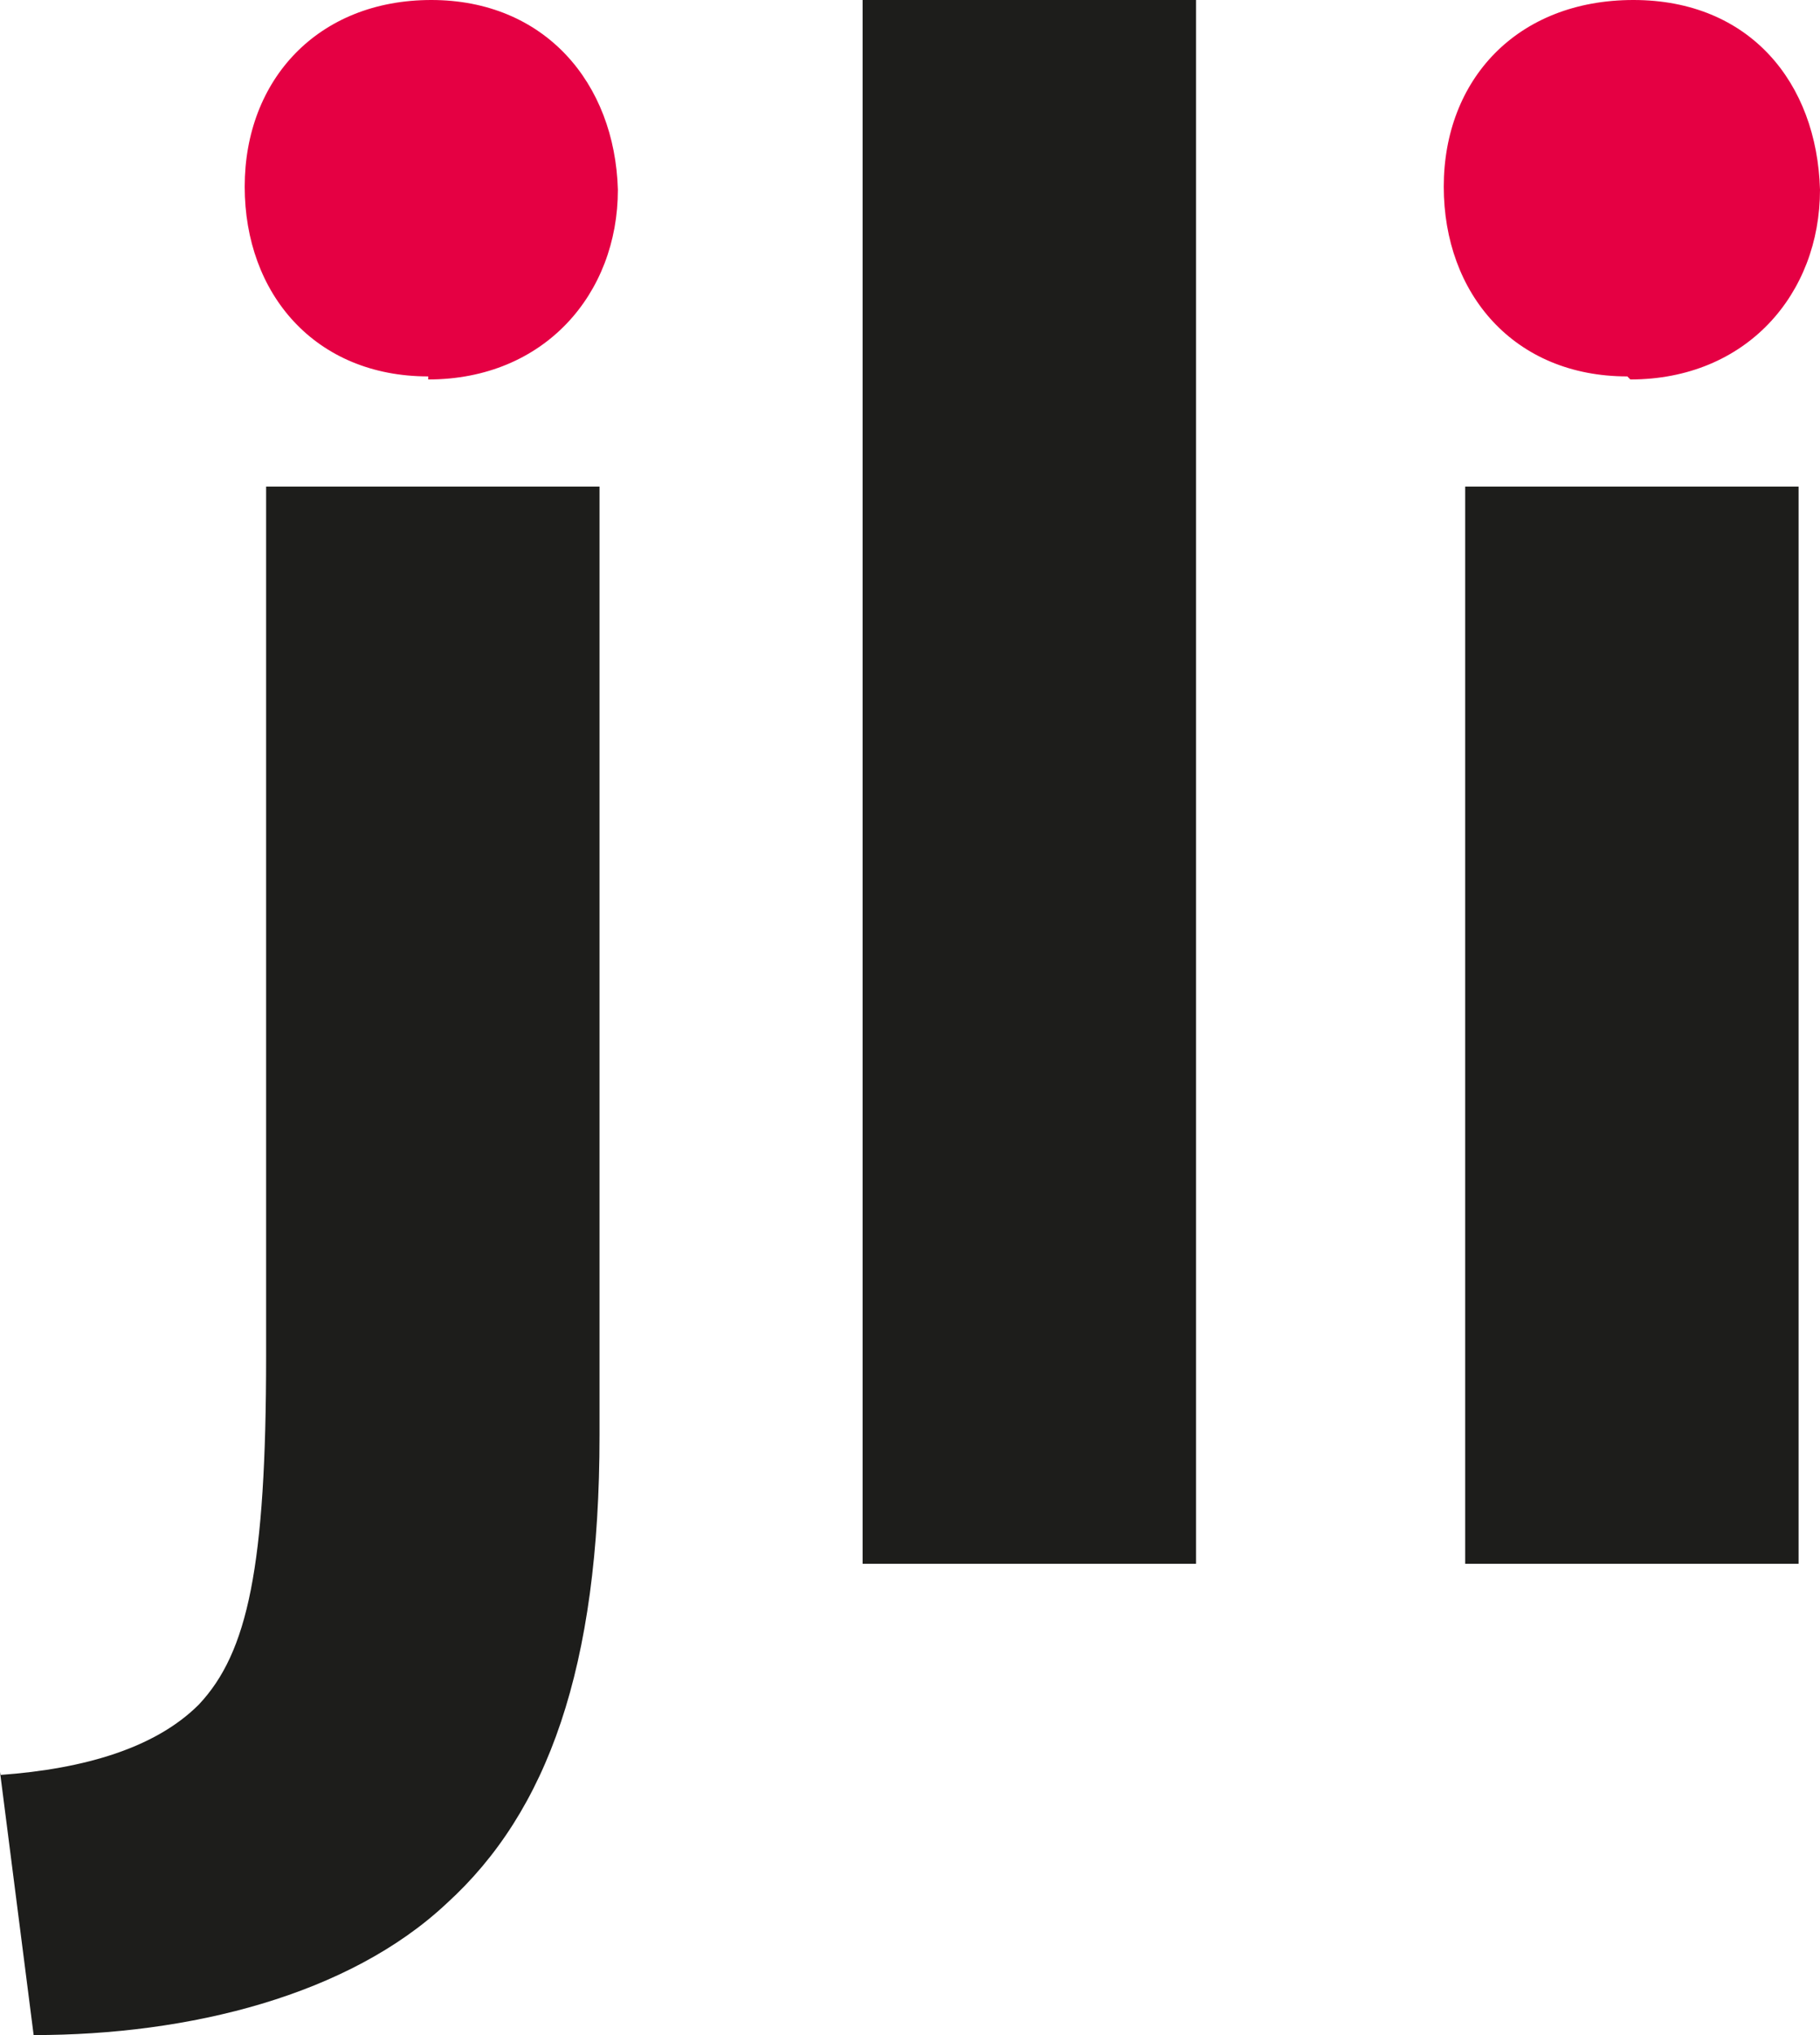
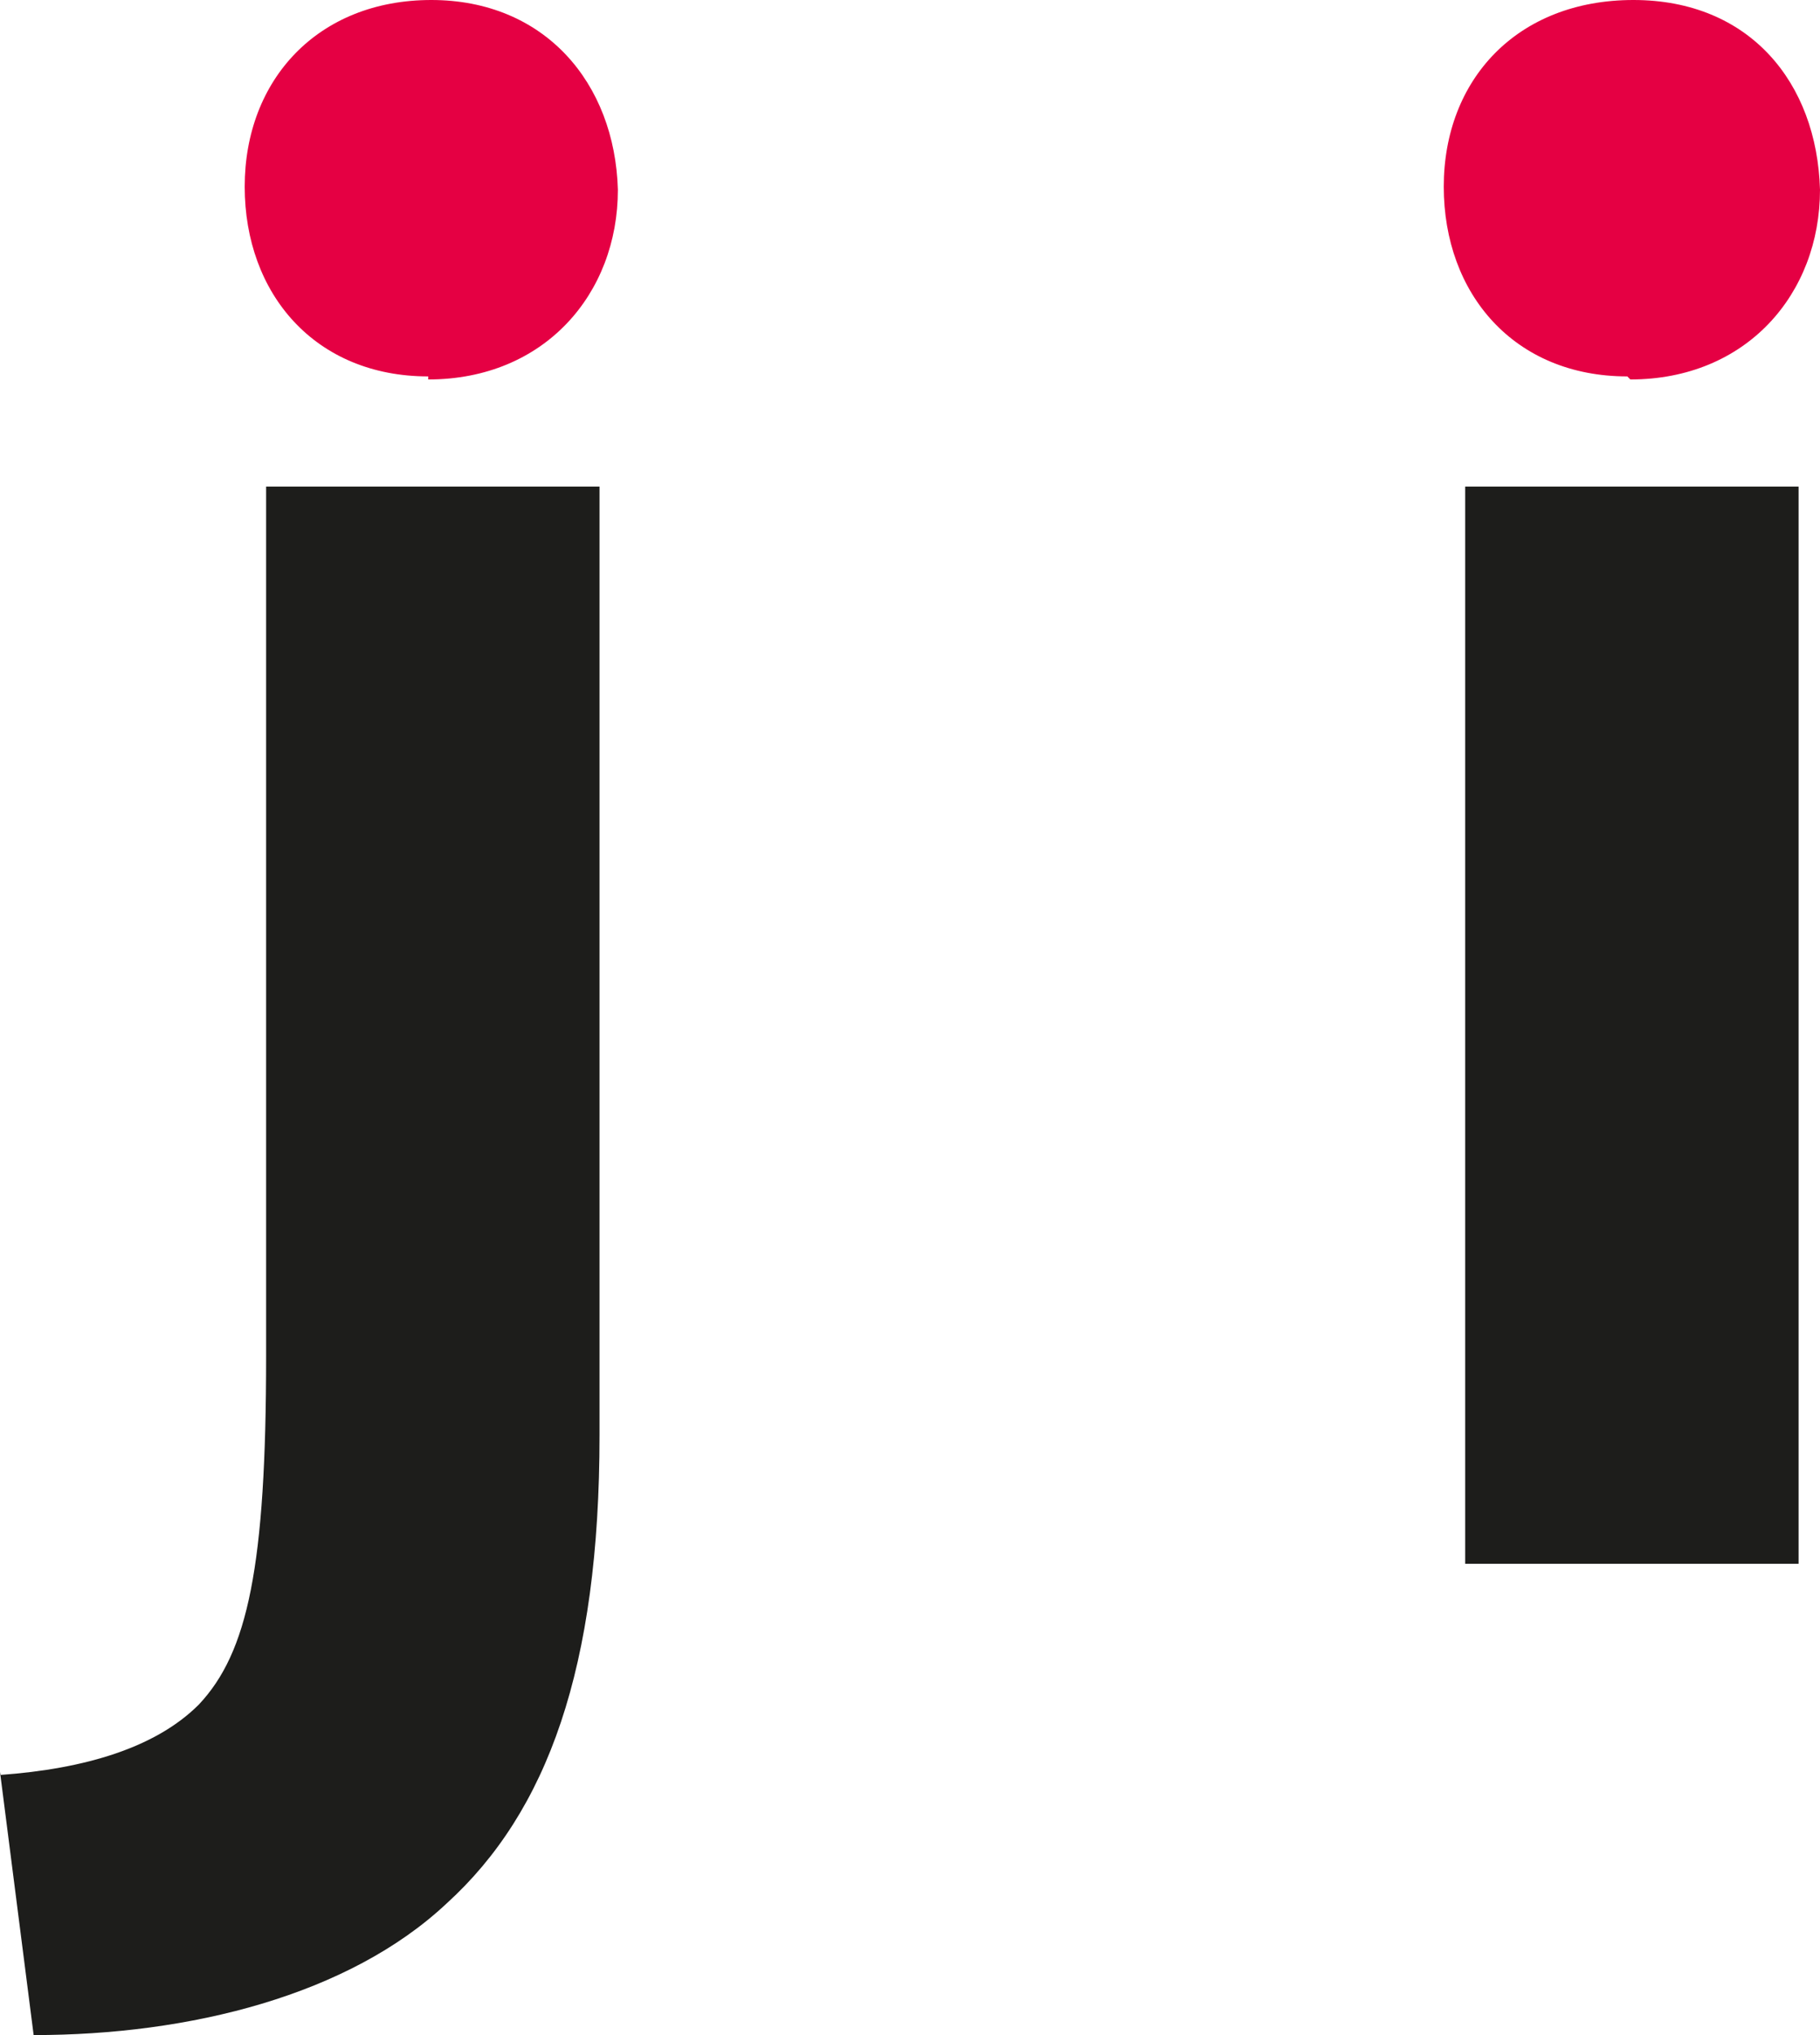
<svg xmlns="http://www.w3.org/2000/svg" version="1.1" width="59.5" height="66.5">
  <svg id="SvgjsSvg1049" version="1.1" viewBox="0 0 59.5 66.5">
    <defs>
      <style>
      .st0 {
        fill: #1d1d1b;
      }

      .st1 {
        fill: #e50043;
      }
    </style>
    </defs>
    <path class="st0" d="M0,58c2.8-.2,5.1-.9,6.5-2.3,1.6-1.7,2.2-4.5,2.2-11.4V15.9h10.9v31c0,7.6-1.7,12.3-5,15.3-3.2,3-8.4,4.3-13.5,4.3l-1.1-8.6Z" />
    <path class="st1" d="M14,12.3c-3.7,0-6-2.7-6-6.2S10.4,0,14.1,0s6,2.7,6.1,6.2c0,3.4-2.4,6.2-6.2,6.2h0Z" />
-     <path class="st0" d="M28.2,0h10.9v51.1h-10.9V0Z" />
    <path class="st1" d="M53.2,12.3c-3.7,0-6-2.7-6-6.2S49.6,0,53.4,0s6,2.7,6.1,6.2c0,3.4-2.4,6.2-6.2,6.2h0Z" />
    <rect class="st0" x="47.9" y="15.9" width="10.9" height="35.2" />
  </svg>
  <style>@media (prefers-color-scheme: light) { :root { filter: none; } }
@media (prefers-color-scheme: dark) { :root { filter: none; } }
</style>
</svg>